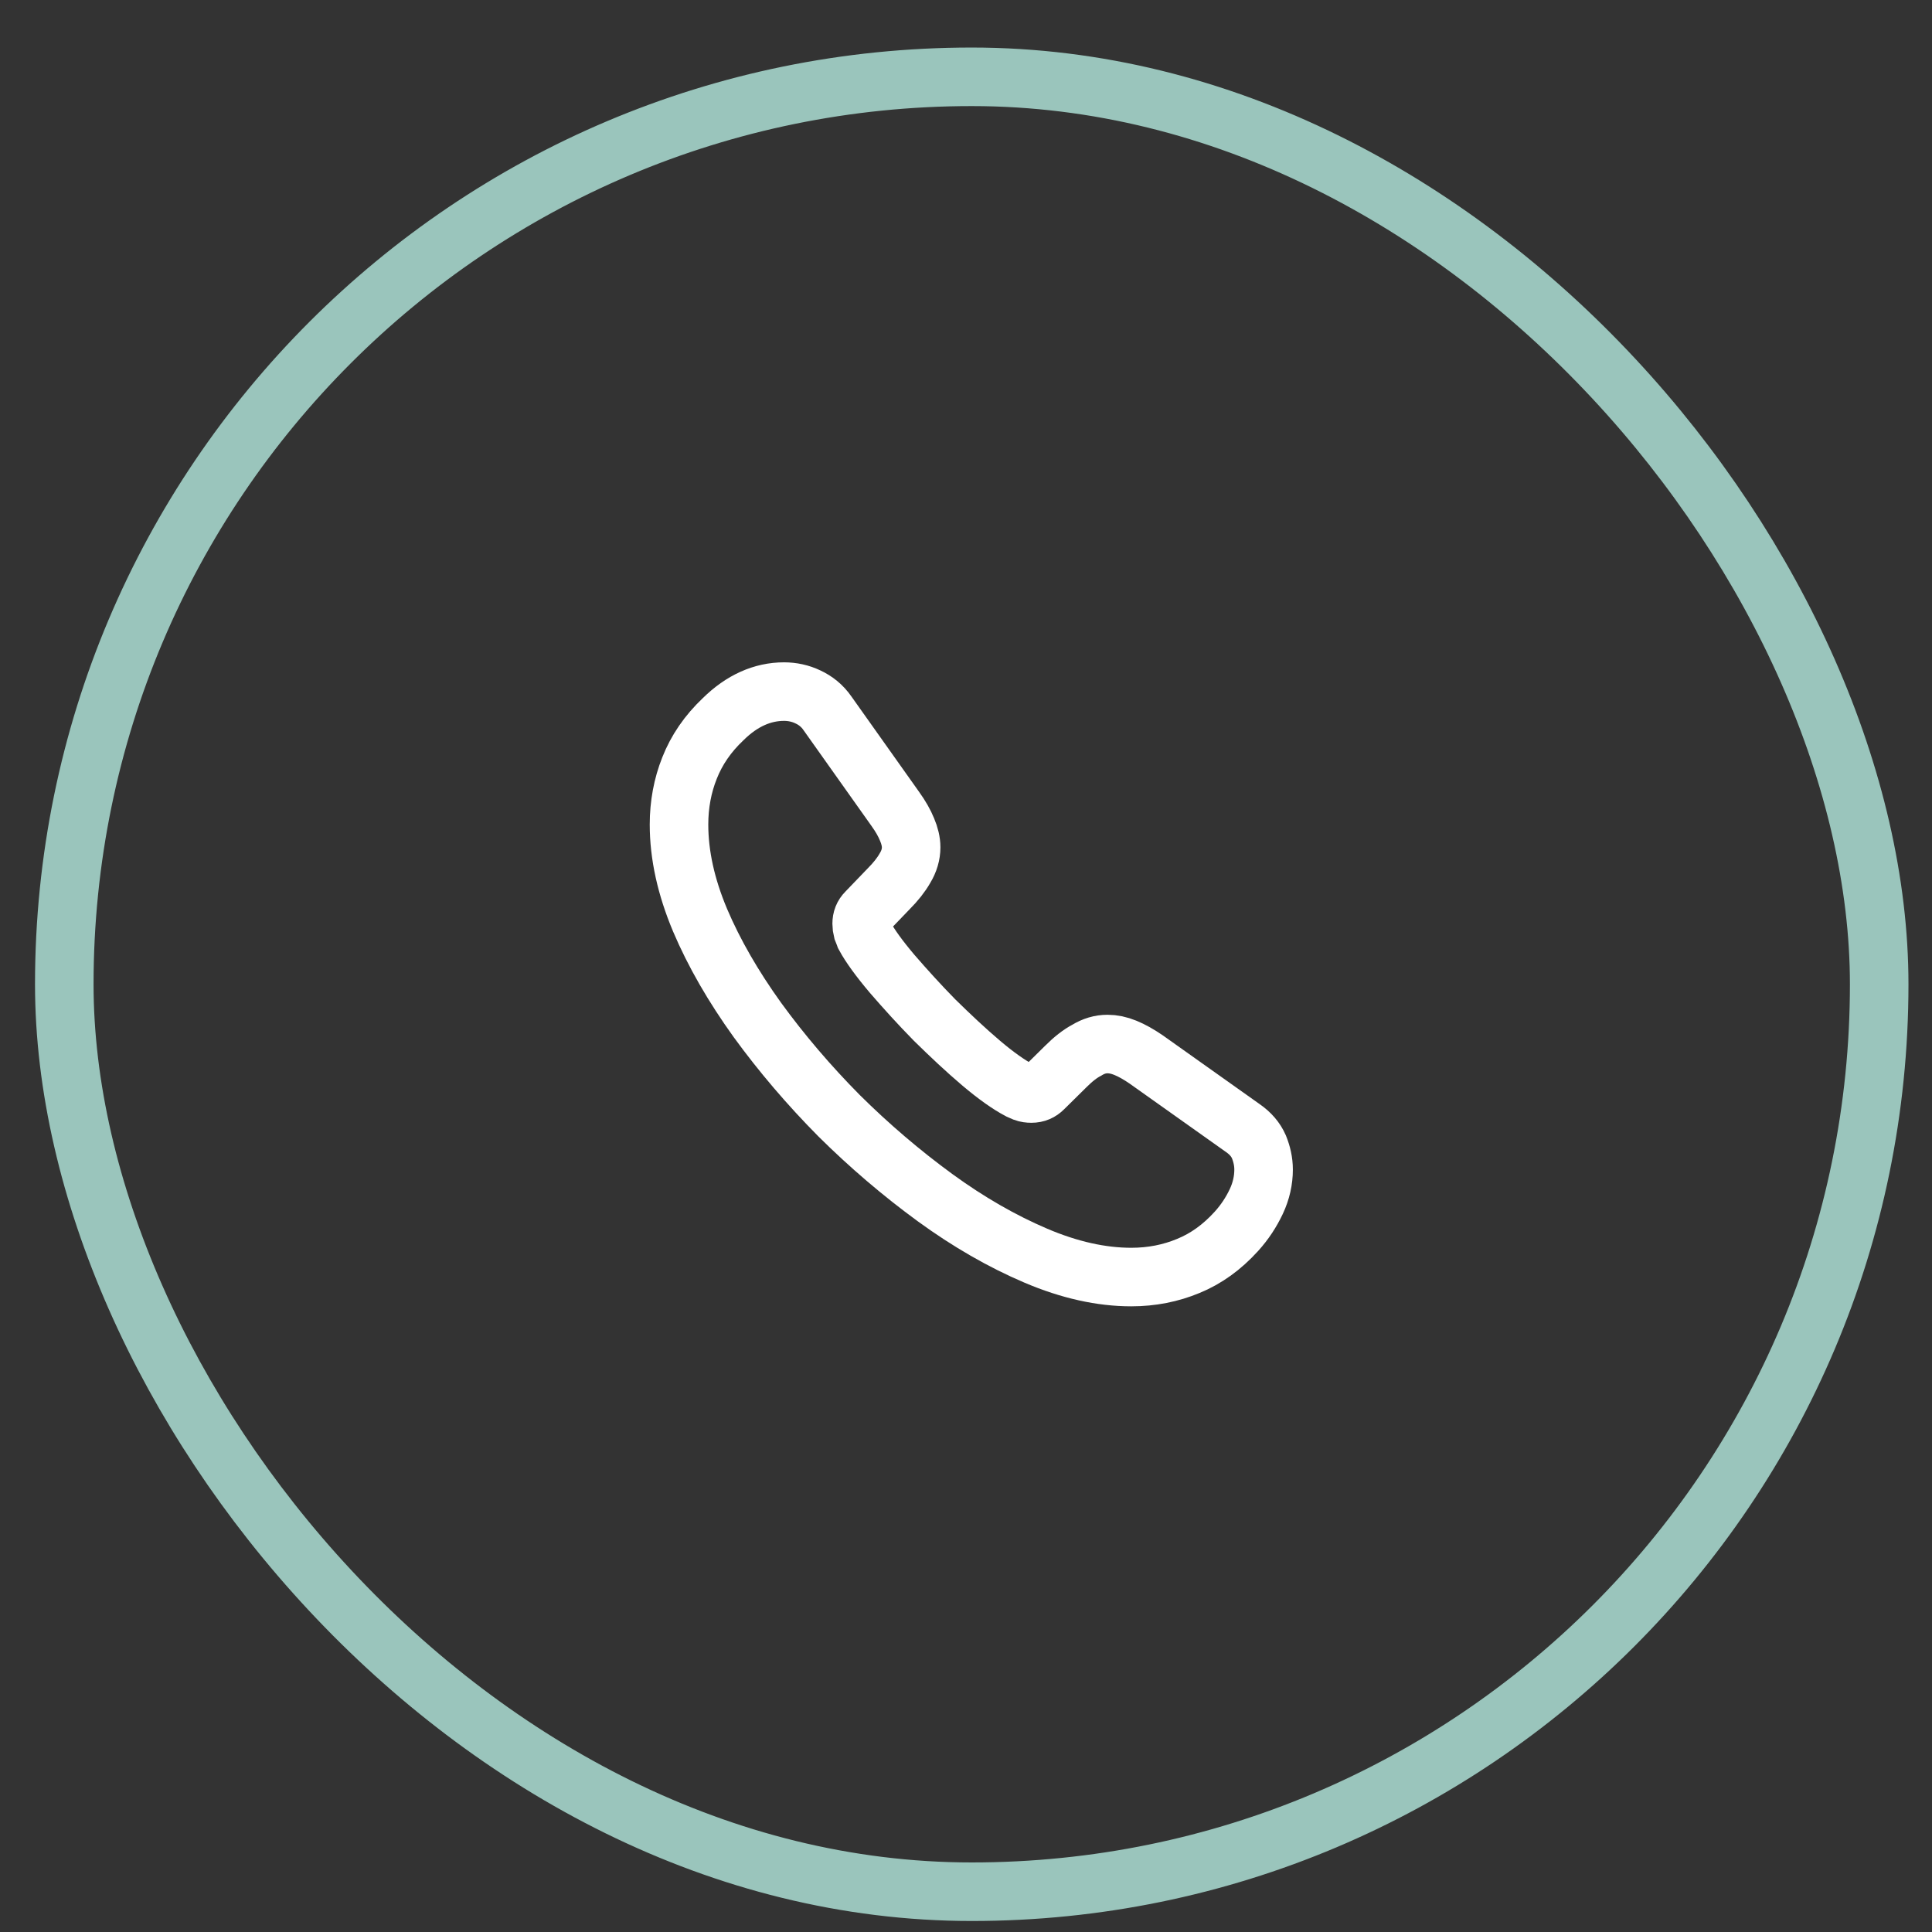
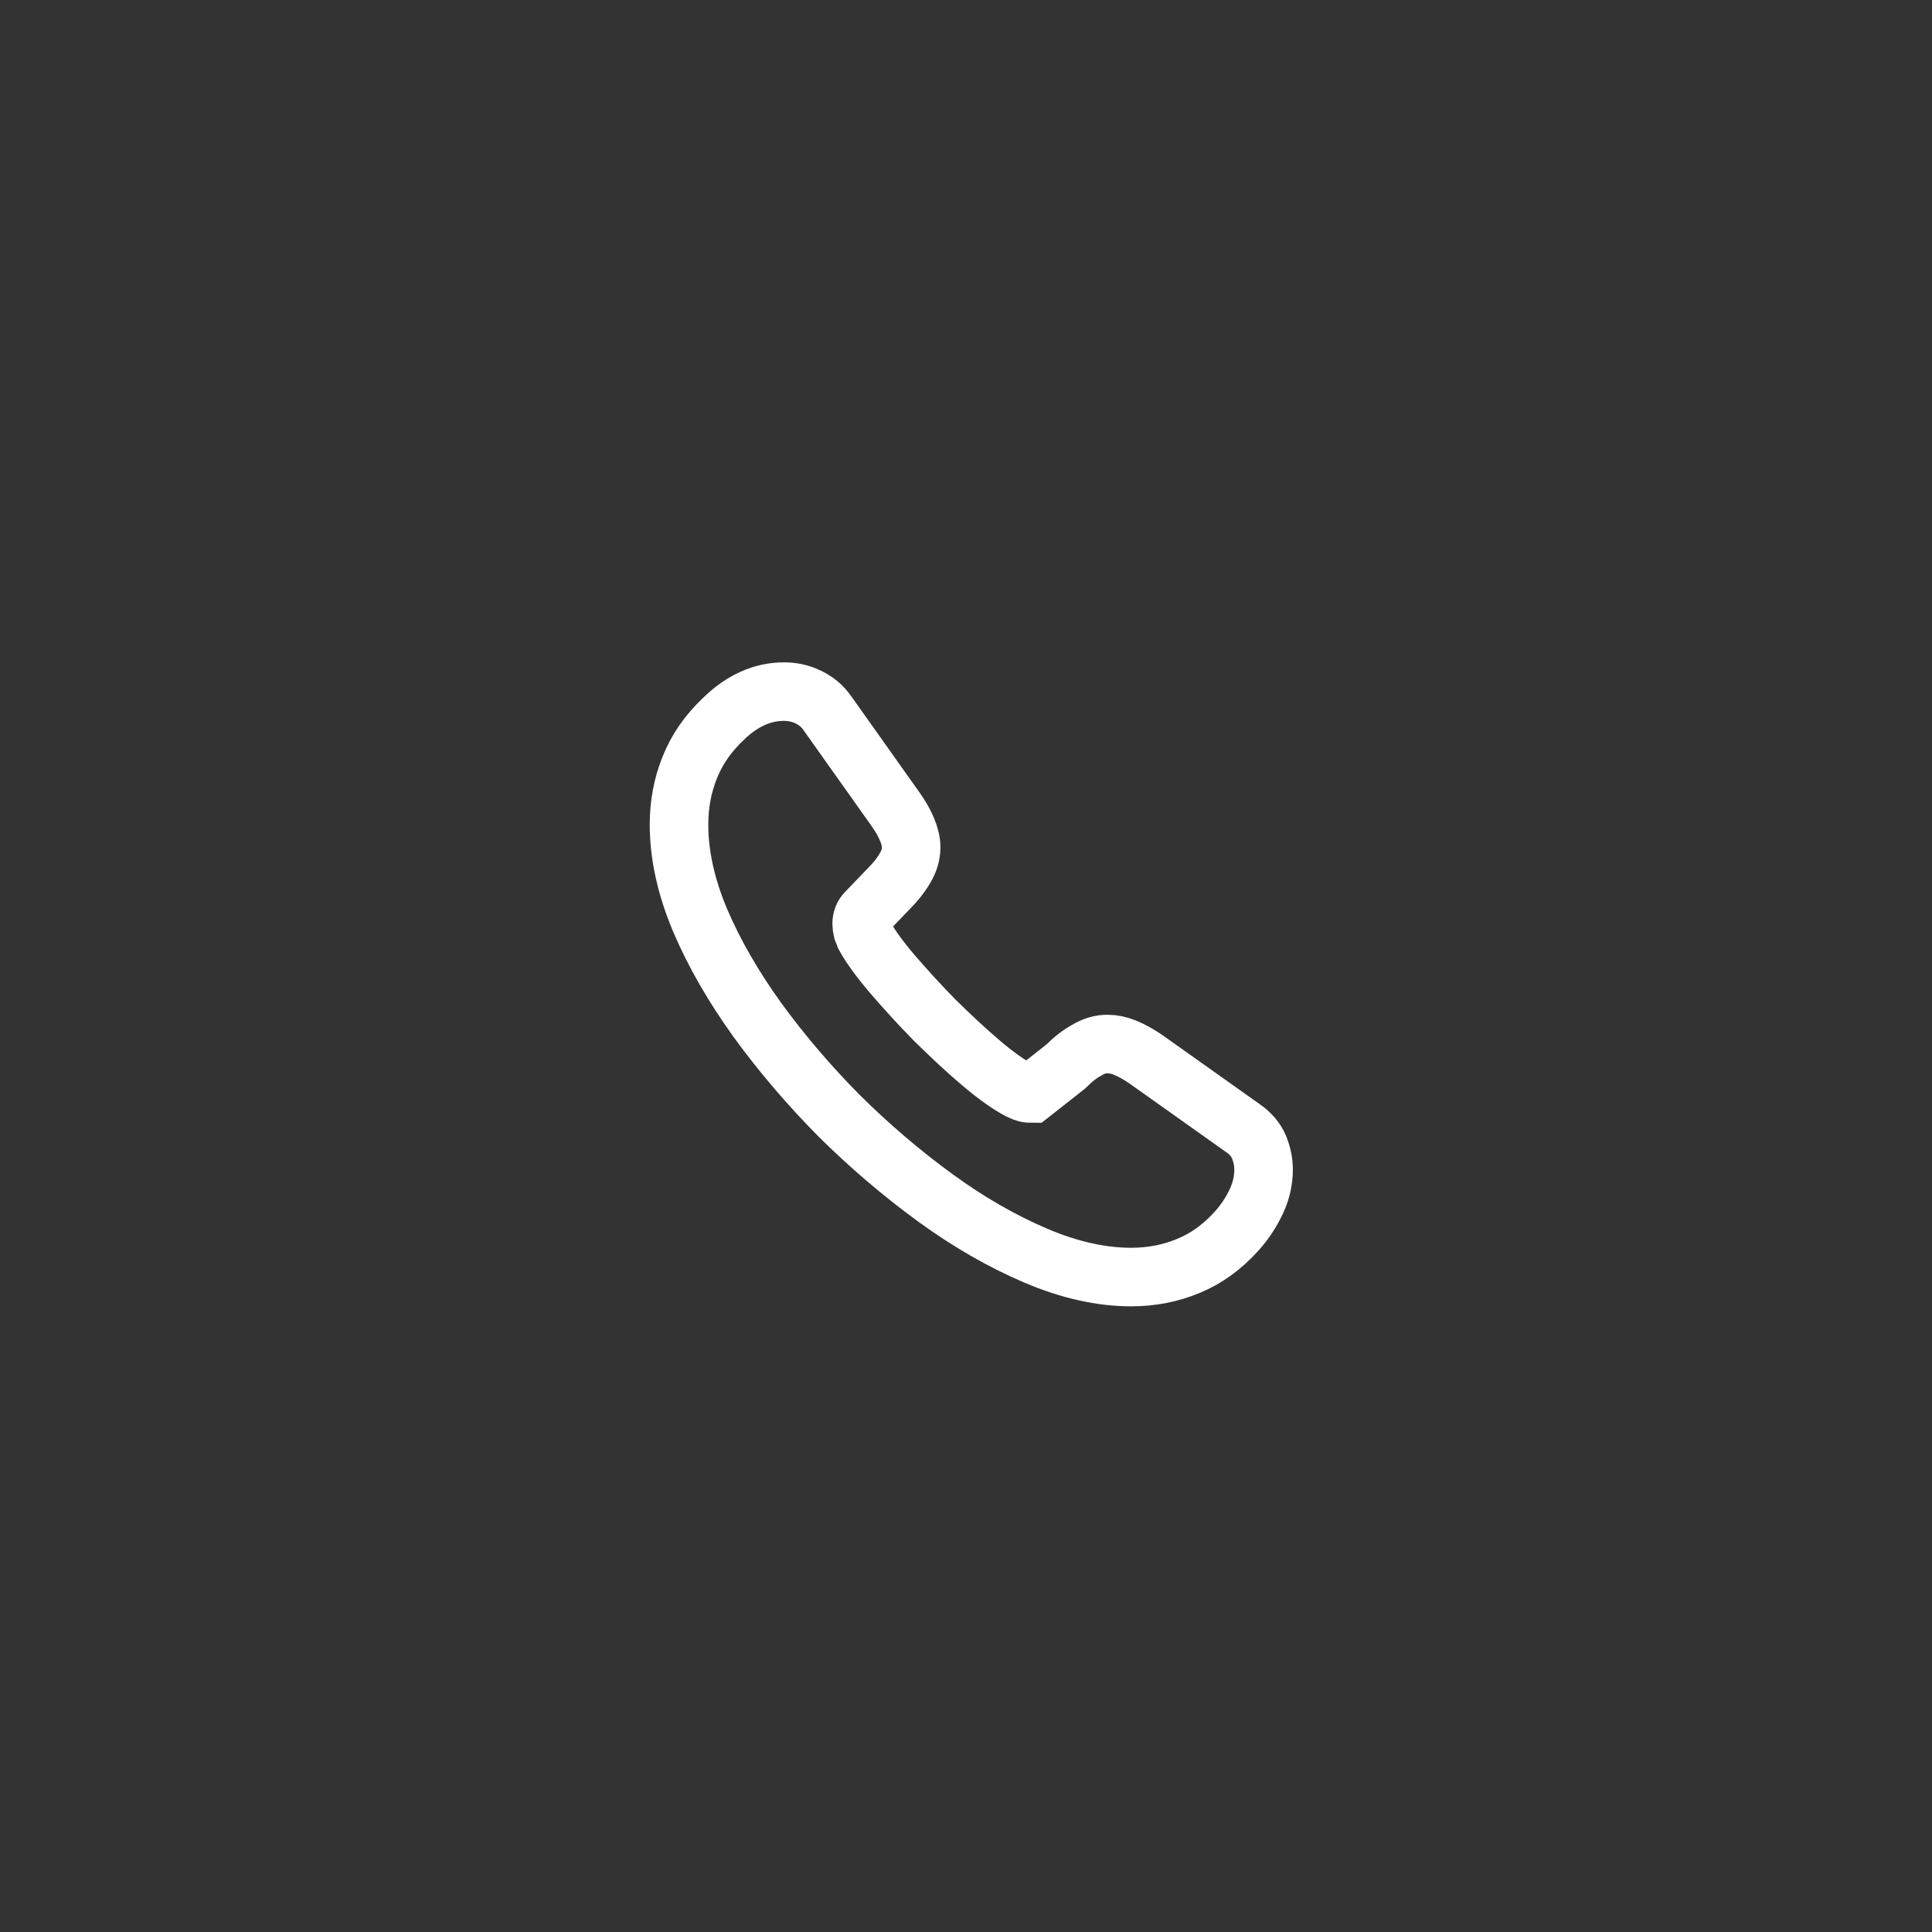
<svg xmlns="http://www.w3.org/2000/svg" width="33" height="33" viewBox="0 0 33 33" fill="none">
  <rect x="0" y="0" width="33" height="33" fill="#333333" stroke="none" />
-   <rect x="1.098" y="1.312" width="31" height="31" rx="15.5" stroke="#9AC5BC" />
-   <path d="M21.583 19.978C21.583 20.158 21.543 20.343 21.458 20.523C21.373 20.703 21.263 20.873 21.118 21.033C20.873 21.303 20.603 21.498 20.298 21.623C19.998 21.748 19.673 21.813 19.323 21.813C18.813 21.813 18.268 21.693 17.693 21.448C17.118 21.203 16.543 20.873 15.973 20.458C15.398 20.038 14.853 19.573 14.333 19.058C13.818 18.538 13.353 17.993 12.938 17.423C12.528 16.853 12.198 16.283 11.958 15.718C11.718 15.148 11.598 14.603 11.598 14.083C11.598 13.743 11.658 13.418 11.778 13.118C11.898 12.813 12.088 12.533 12.353 12.283C12.673 11.968 13.023 11.813 13.393 11.813C13.533 11.813 13.673 11.843 13.798 11.903C13.928 11.963 14.043 12.053 14.133 12.183L15.293 13.818C15.383 13.943 15.448 14.058 15.493 14.168C15.538 14.273 15.563 14.378 15.563 14.473C15.563 14.593 15.528 14.713 15.458 14.828C15.393 14.943 15.298 15.063 15.178 15.183L14.798 15.578C14.743 15.633 14.718 15.698 14.718 15.778C14.718 15.818 14.723 15.853 14.733 15.893C14.748 15.933 14.763 15.963 14.773 15.993C14.863 16.158 15.018 16.373 15.238 16.633C15.463 16.893 15.703 17.158 15.963 17.423C16.233 17.688 16.493 17.933 16.758 18.158C17.018 18.378 17.233 18.528 17.403 18.618C17.428 18.628 17.458 18.643 17.493 18.658C17.533 18.673 17.573 18.678 17.618 18.678C17.703 18.678 17.768 18.648 17.823 18.593L18.203 18.218C18.328 18.093 18.448 17.998 18.563 17.938C18.678 17.868 18.793 17.833 18.918 17.833C19.013 17.833 19.113 17.853 19.223 17.898C19.333 17.943 19.448 18.008 19.573 18.093L21.228 19.268C21.358 19.358 21.448 19.463 21.503 19.588C21.553 19.713 21.583 19.838 21.583 19.978Z" stroke="white" stroke-miterlimit="10" />
+   <path d="M21.583 19.978C21.583 20.158 21.543 20.343 21.458 20.523C21.373 20.703 21.263 20.873 21.118 21.033C20.873 21.303 20.603 21.498 20.298 21.623C19.998 21.748 19.673 21.813 19.323 21.813C18.813 21.813 18.268 21.693 17.693 21.448C17.118 21.203 16.543 20.873 15.973 20.458C15.398 20.038 14.853 19.573 14.333 19.058C13.818 18.538 13.353 17.993 12.938 17.423C12.528 16.853 12.198 16.283 11.958 15.718C11.718 15.148 11.598 14.603 11.598 14.083C11.598 13.743 11.658 13.418 11.778 13.118C11.898 12.813 12.088 12.533 12.353 12.283C12.673 11.968 13.023 11.813 13.393 11.813C13.533 11.813 13.673 11.843 13.798 11.903C13.928 11.963 14.043 12.053 14.133 12.183L15.293 13.818C15.383 13.943 15.448 14.058 15.493 14.168C15.538 14.273 15.563 14.378 15.563 14.473C15.563 14.593 15.528 14.713 15.458 14.828C15.393 14.943 15.298 15.063 15.178 15.183L14.798 15.578C14.743 15.633 14.718 15.698 14.718 15.778C14.718 15.818 14.723 15.853 14.733 15.893C14.748 15.933 14.763 15.963 14.773 15.993C14.863 16.158 15.018 16.373 15.238 16.633C15.463 16.893 15.703 17.158 15.963 17.423C16.233 17.688 16.493 17.933 16.758 18.158C17.018 18.378 17.233 18.528 17.403 18.618C17.428 18.628 17.458 18.643 17.493 18.658C17.533 18.673 17.573 18.678 17.618 18.678L18.203 18.218C18.328 18.093 18.448 17.998 18.563 17.938C18.678 17.868 18.793 17.833 18.918 17.833C19.013 17.833 19.113 17.853 19.223 17.898C19.333 17.943 19.448 18.008 19.573 18.093L21.228 19.268C21.358 19.358 21.448 19.463 21.503 19.588C21.553 19.713 21.583 19.838 21.583 19.978Z" stroke="white" stroke-miterlimit="10" />
</svg>